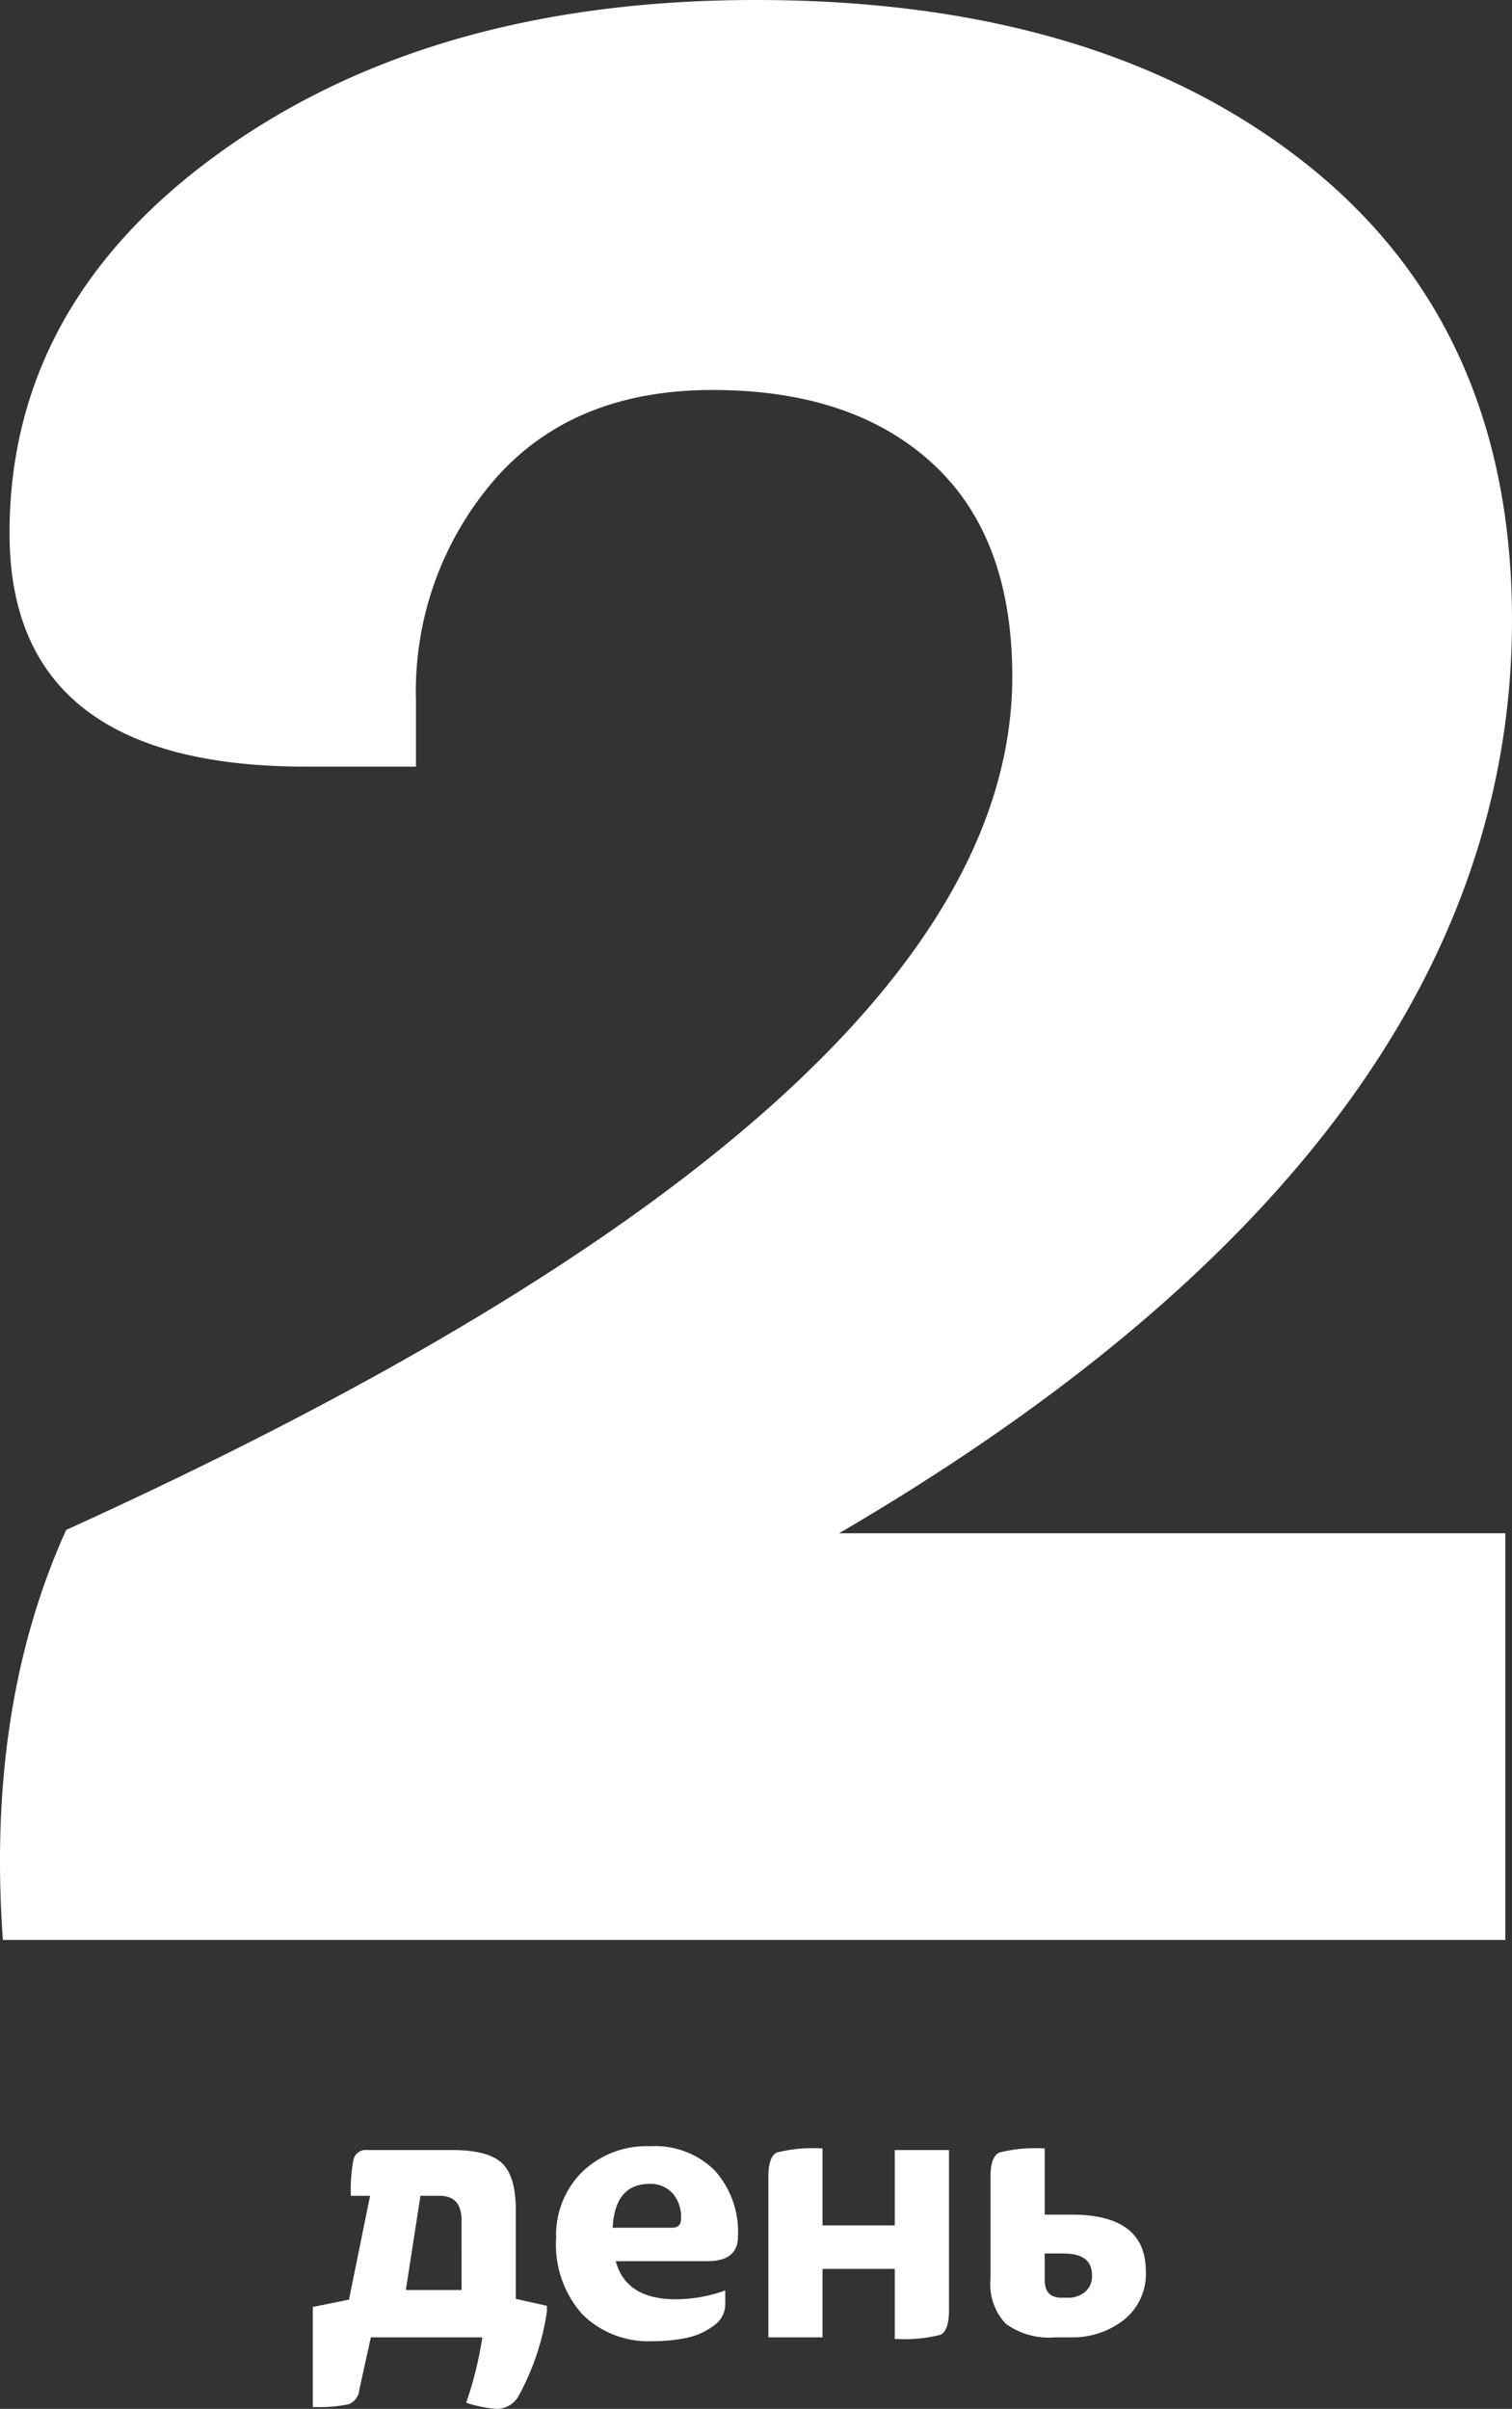
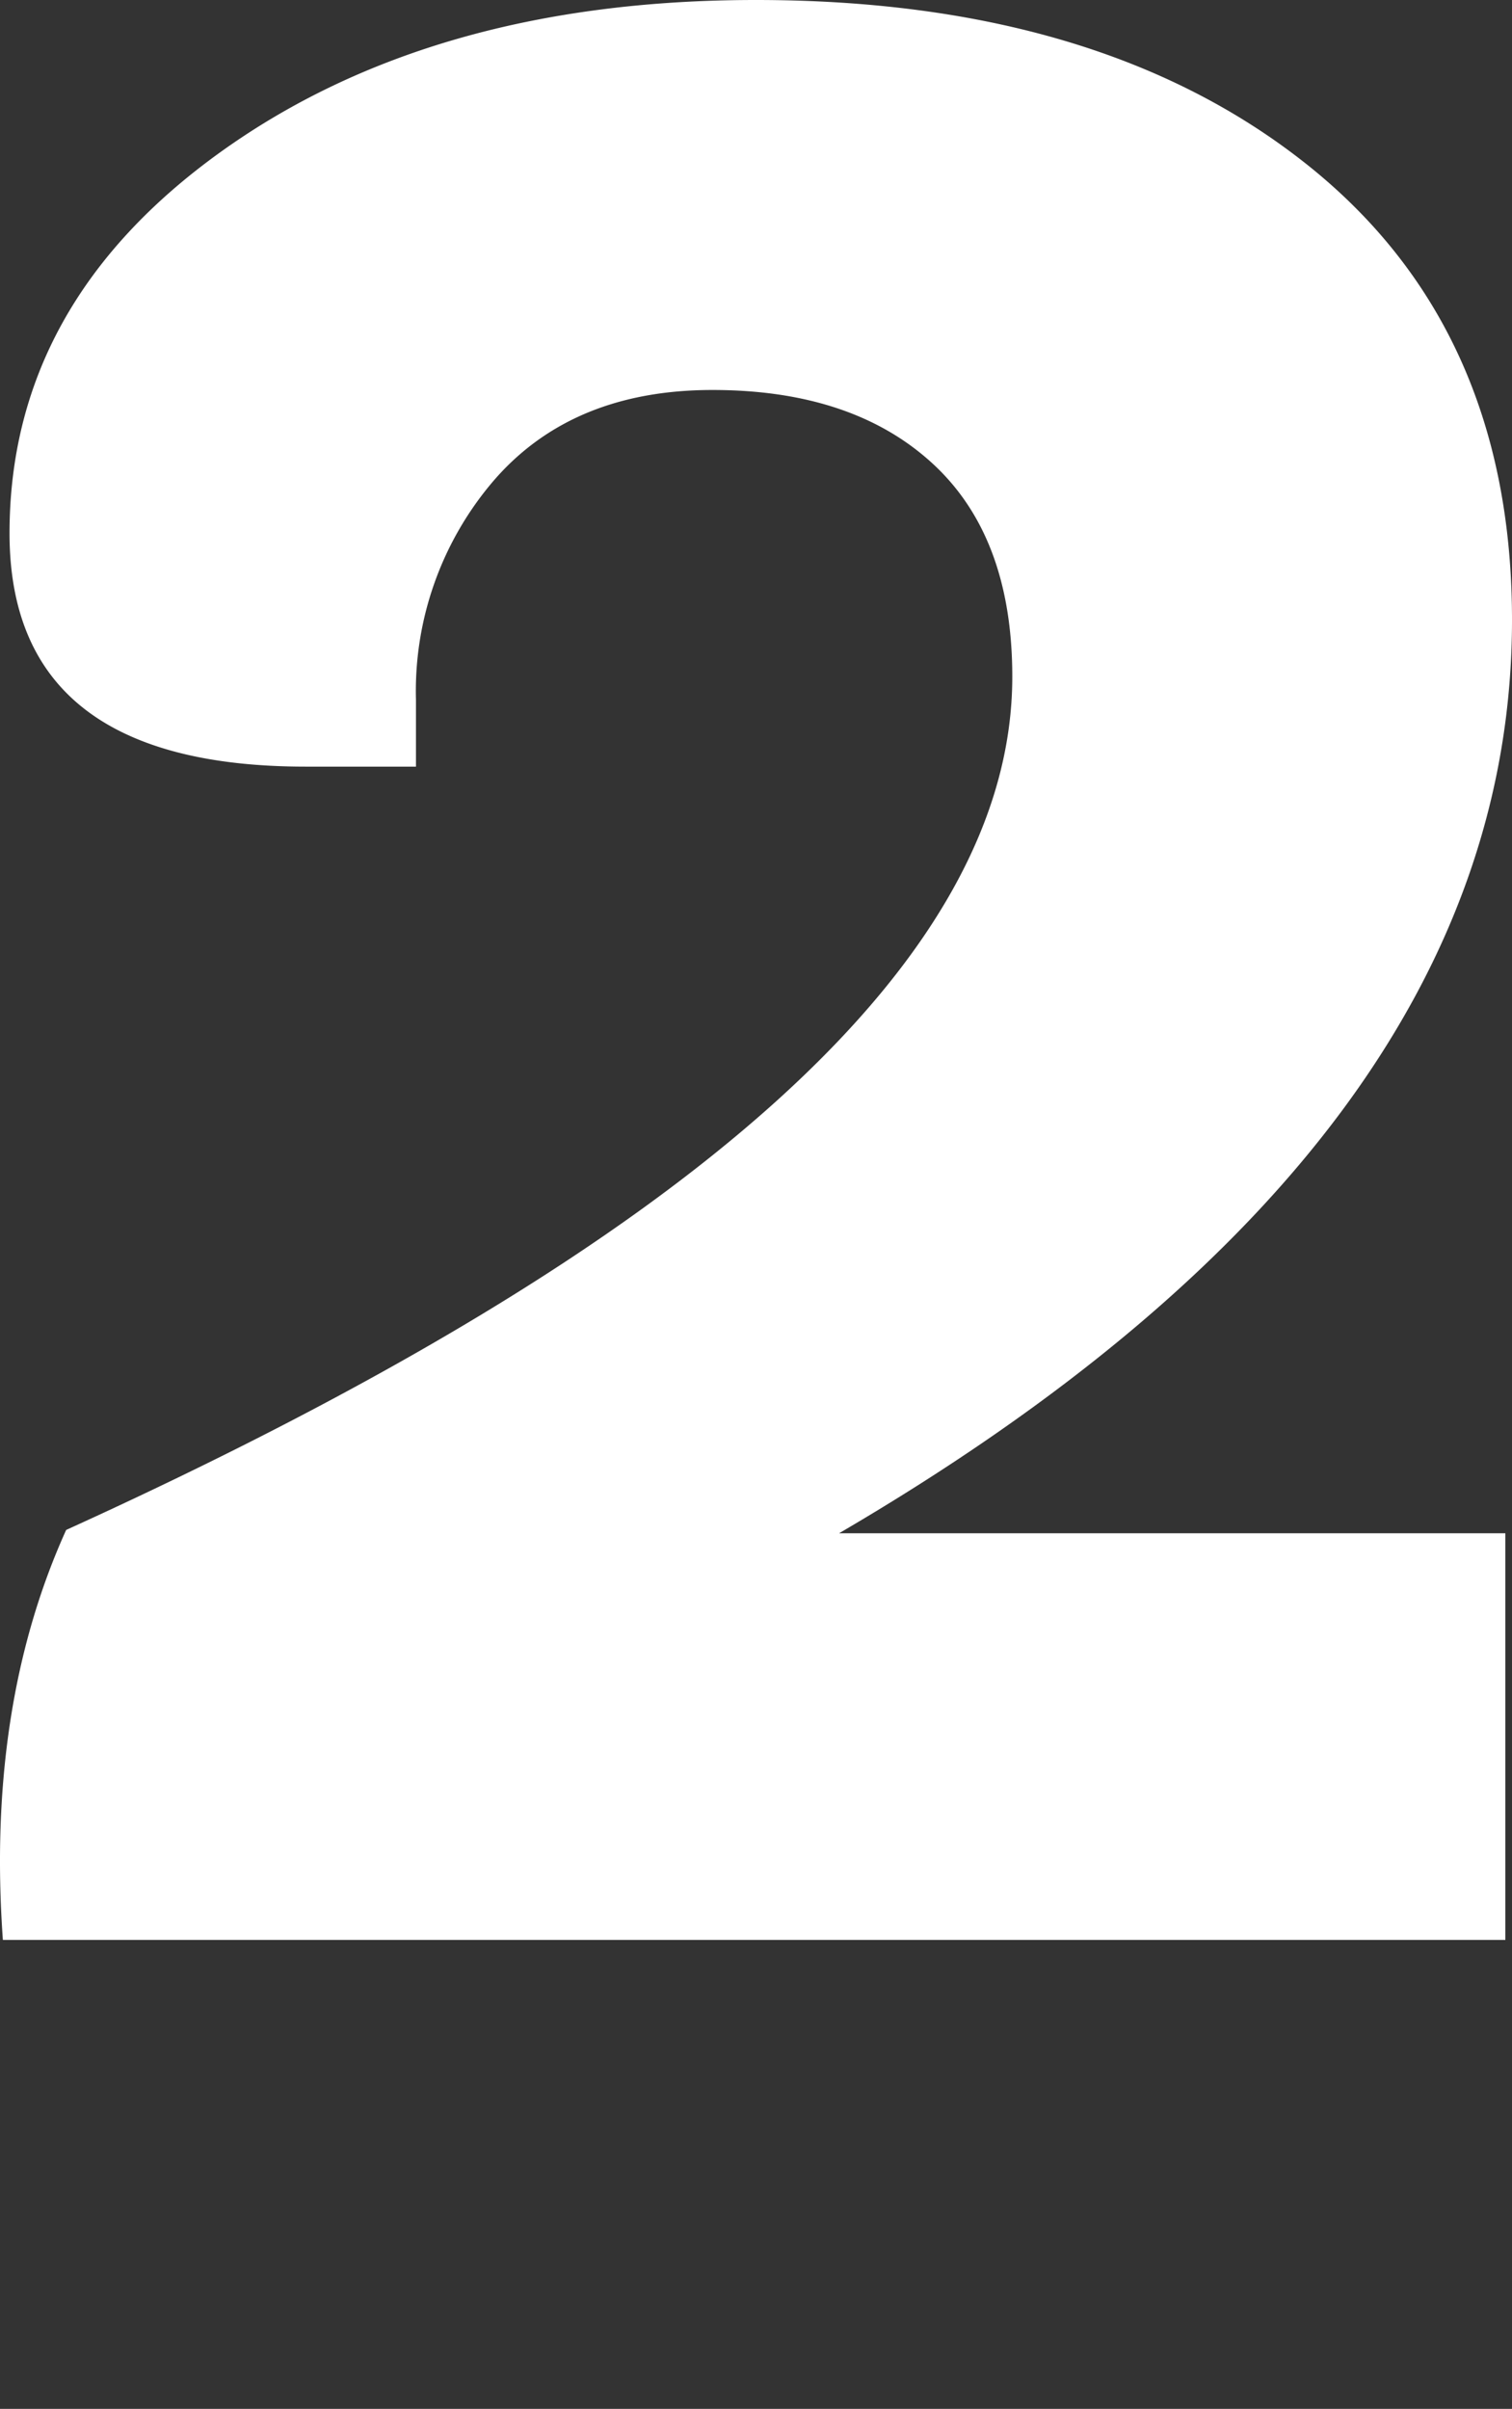
<svg xmlns="http://www.w3.org/2000/svg" width="118.004" height="187.9" viewBox="0 0 118.004 187.9">
  <rect x="0" y="0" width="118.004" height="187.9" fill="#333333" stroke="none" />
  <g id="Group_124" data-name="Group 124" transform="translate(-86.736 -2928.68)">
-     <path id="Path_1489" data-name="Path 1489" d="M16.23,4.53a19.493,19.493,0,0,0,2.19-6.54v-.45L15.99-3V-9.96q0-2.61-1.08-3.63t-3.87-1.02H4.38a.971.971,0,0,0-1.05.72,12.316,12.316,0,0,0-.21,2.85h1.5L2.97-2.94.15-2.37v7.8a11.465,11.465,0,0,0,2.79-.21,1.323,1.323,0,0,0,.84-1.14L4.68,0h8.7a28.816,28.816,0,0,1-1.26,5.1,9.5,9.5,0,0,0,2.43.48A1.944,1.944,0,0,0,16.23,4.53ZM11.76-3.69H7.41l1.14-7.35h1.5q1.71,0,1.71,1.92Zm20.58.03a11.371,11.371,0,0,1-3.87.69q-3.87,0-4.68-2.97h7.14q2.4,0,2.4-1.92a7.186,7.186,0,0,0-1.8-5.145,6.6,6.6,0,0,0-5.04-1.9,7.229,7.229,0,0,0-5.325,2.01A6.92,6.92,0,0,0,19.14-7.77a8.171,8.171,0,0,0,2.055,5.985A7.341,7.341,0,0,0,26.67.3,12.776,12.776,0,0,0,29.295.045,5.291,5.291,0,0,0,31.425-.9a2.047,2.047,0,0,0,.915-1.68Zm-5.91-8.31a2.3,2.3,0,0,1,1.8.735,2.831,2.831,0,0,1,.66,1.965q0,.72-.69.72H23.55Q23.73-11.97,26.43-11.97ZM39.93,0V-5.34h5.64V.12A11.434,11.434,0,0,0,49.14-.2q.66-.315.66-1.935V-14.61H45.57v5.88H39.93v-6a11.434,11.434,0,0,0-3.57.315q-.66.315-.66,1.965V0ZM65.16-5.16q0-4.41-5.76-4.41H57.27v-5.16a11.46,11.46,0,0,0-3.54.315q-.69.315-.69,1.875v7.98a4.5,4.5,0,0,0,1.185,3.495A5.748,5.748,0,0,0,58.11,0h1.2a6.492,6.492,0,0,0,4.125-1.35A4.559,4.559,0,0,0,65.16-5.16ZM58.74-6.54q2.22,0,2.22,1.68A1.591,1.591,0,0,1,60.4-3.525,2.053,2.053,0,0,1,59.1-3.09h-.51q-1.32,0-1.32-1.38V-6.54Z" transform="translate(111 3111)" fill="#fff" />
    <path id="Path_1488" data-name="Path 1488" d="M129.22,0V-31.72h-52q52.52-30.68,52.52-71.24,0-22.88-16.12-35.62t-42.9-12.74q-25.22,0-41.73,11.83T12.48-109.72q0,18.2,23.14,18.2H44.2v-5.2a25.224,25.224,0,0,1,6.11-17.16q6.11-7.02,17.03-7.02t17.16,5.72q6.24,5.72,6.24,16.64,0,33.02-73.84,66.56Q10.66-18.2,11.96,0Z" transform="translate(75 3080)" fill="#fff" />
  </g>
</svg>